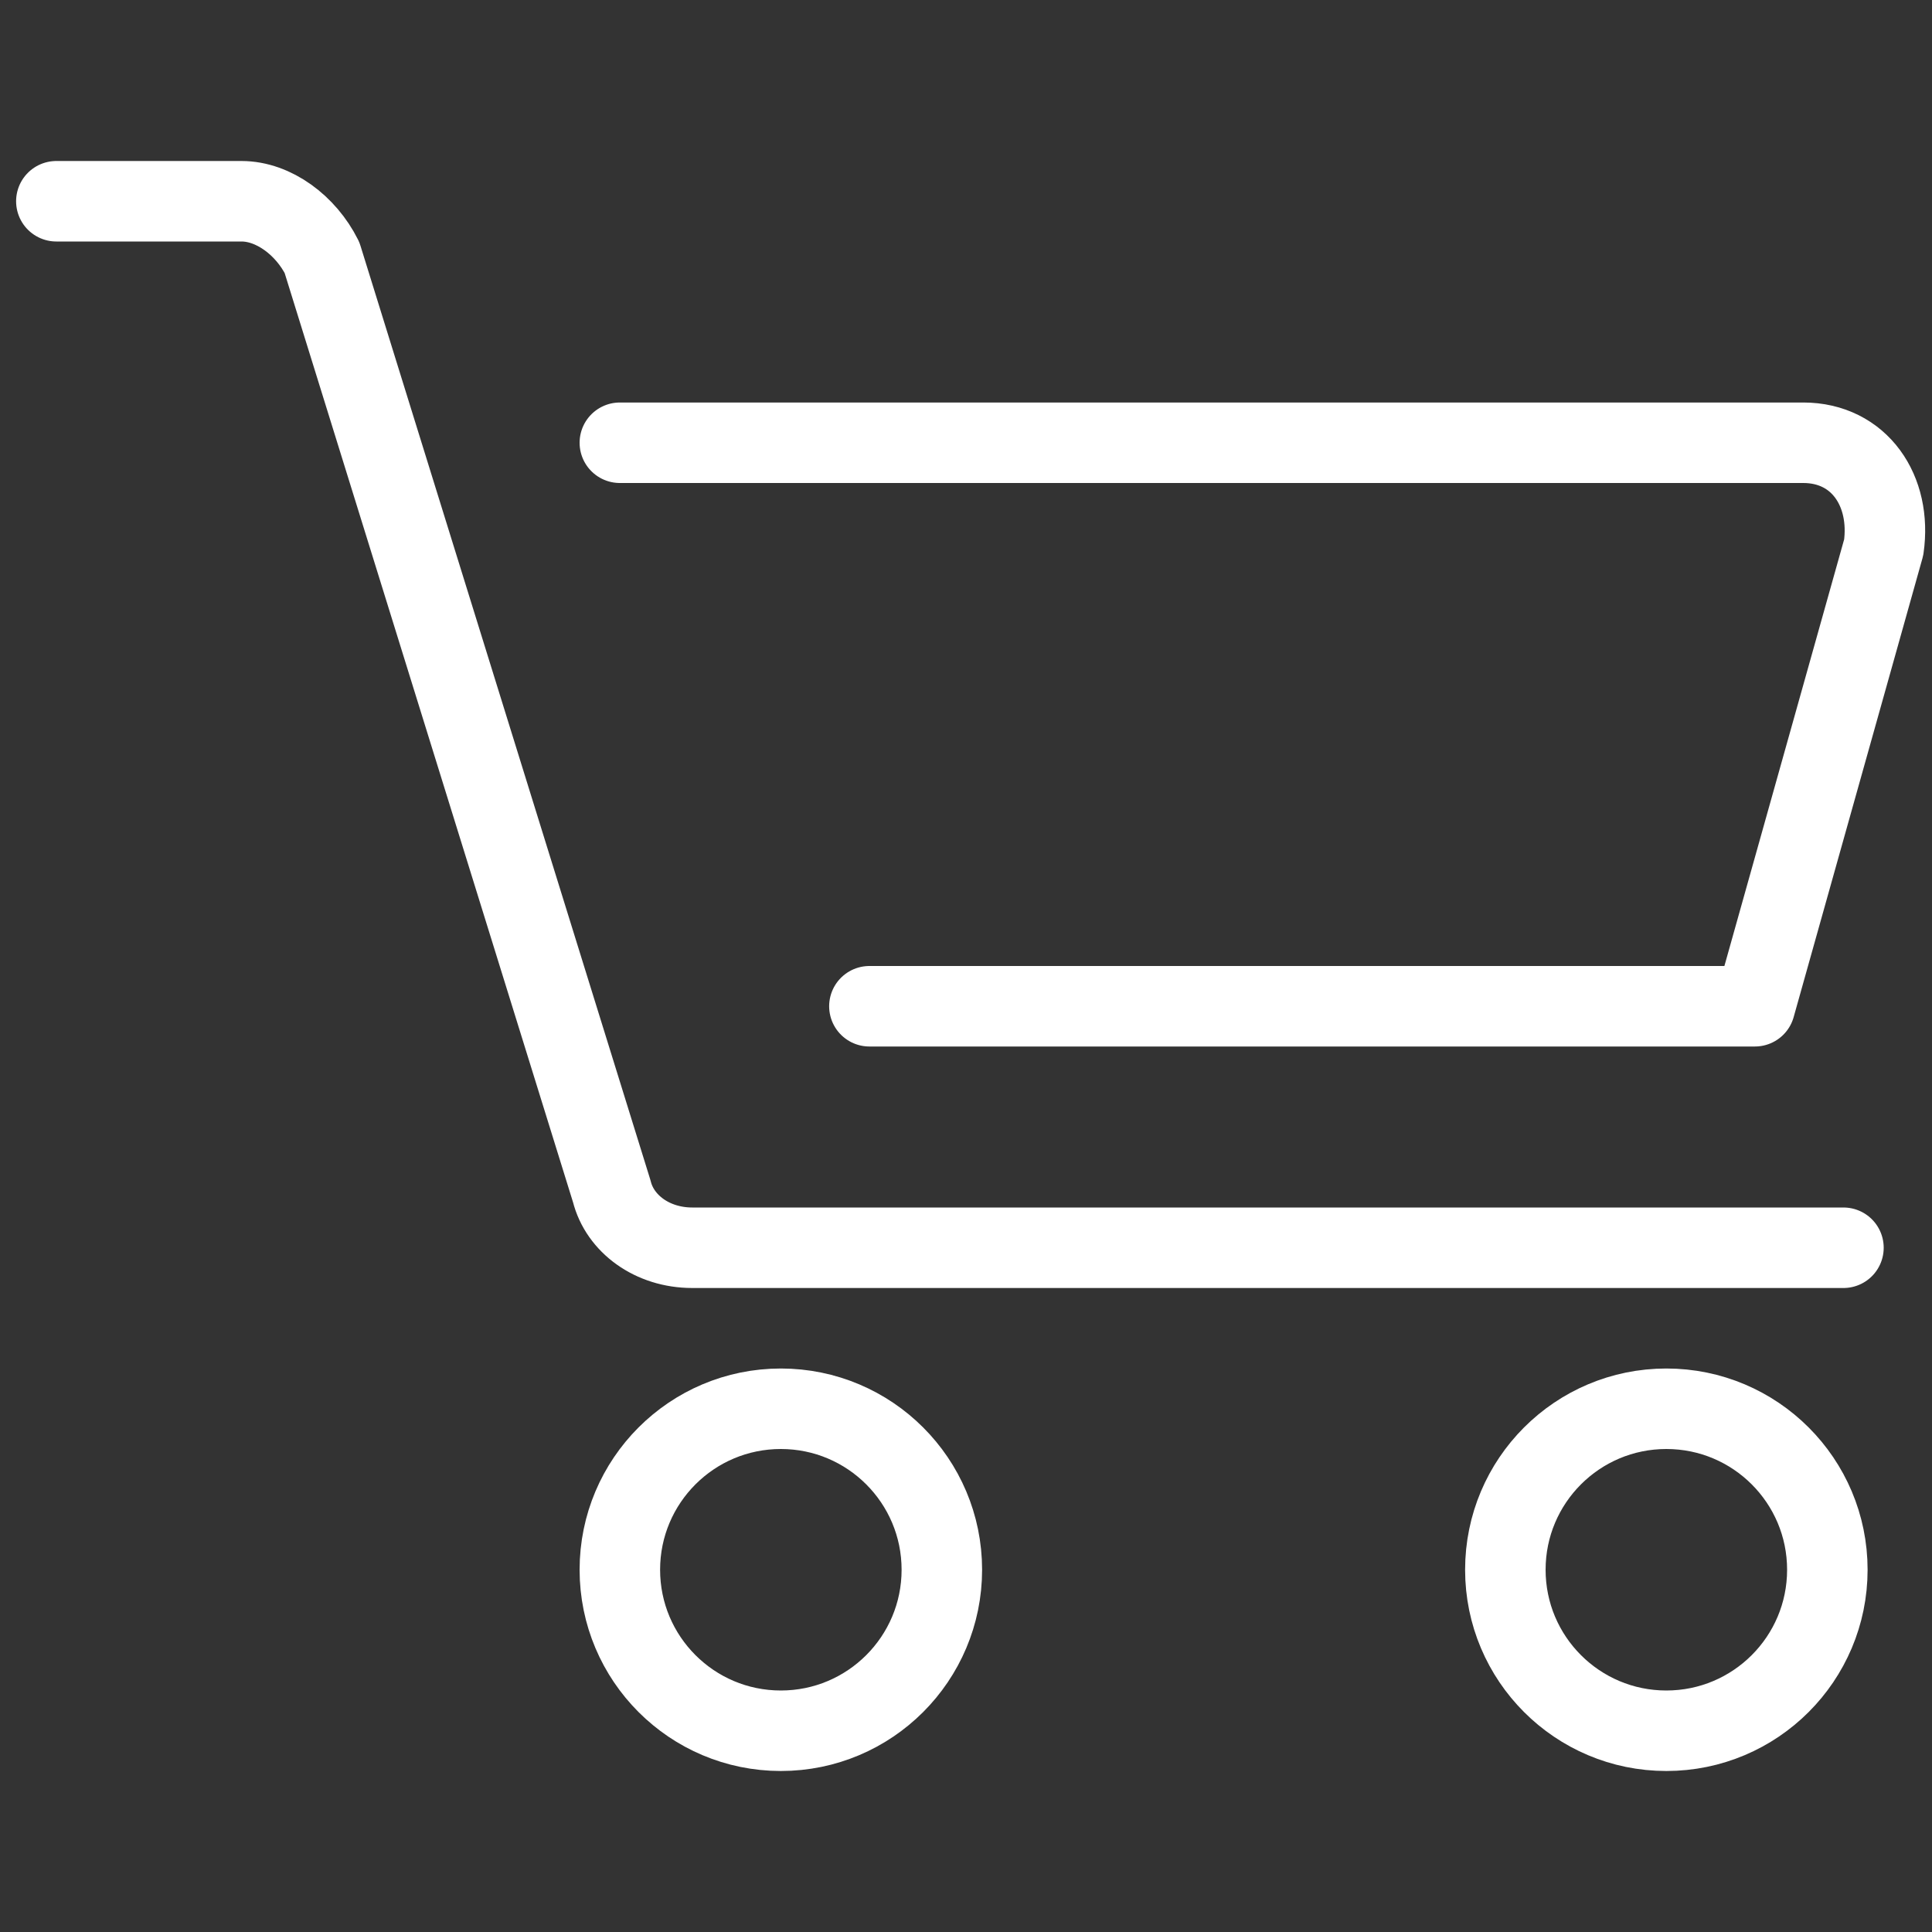
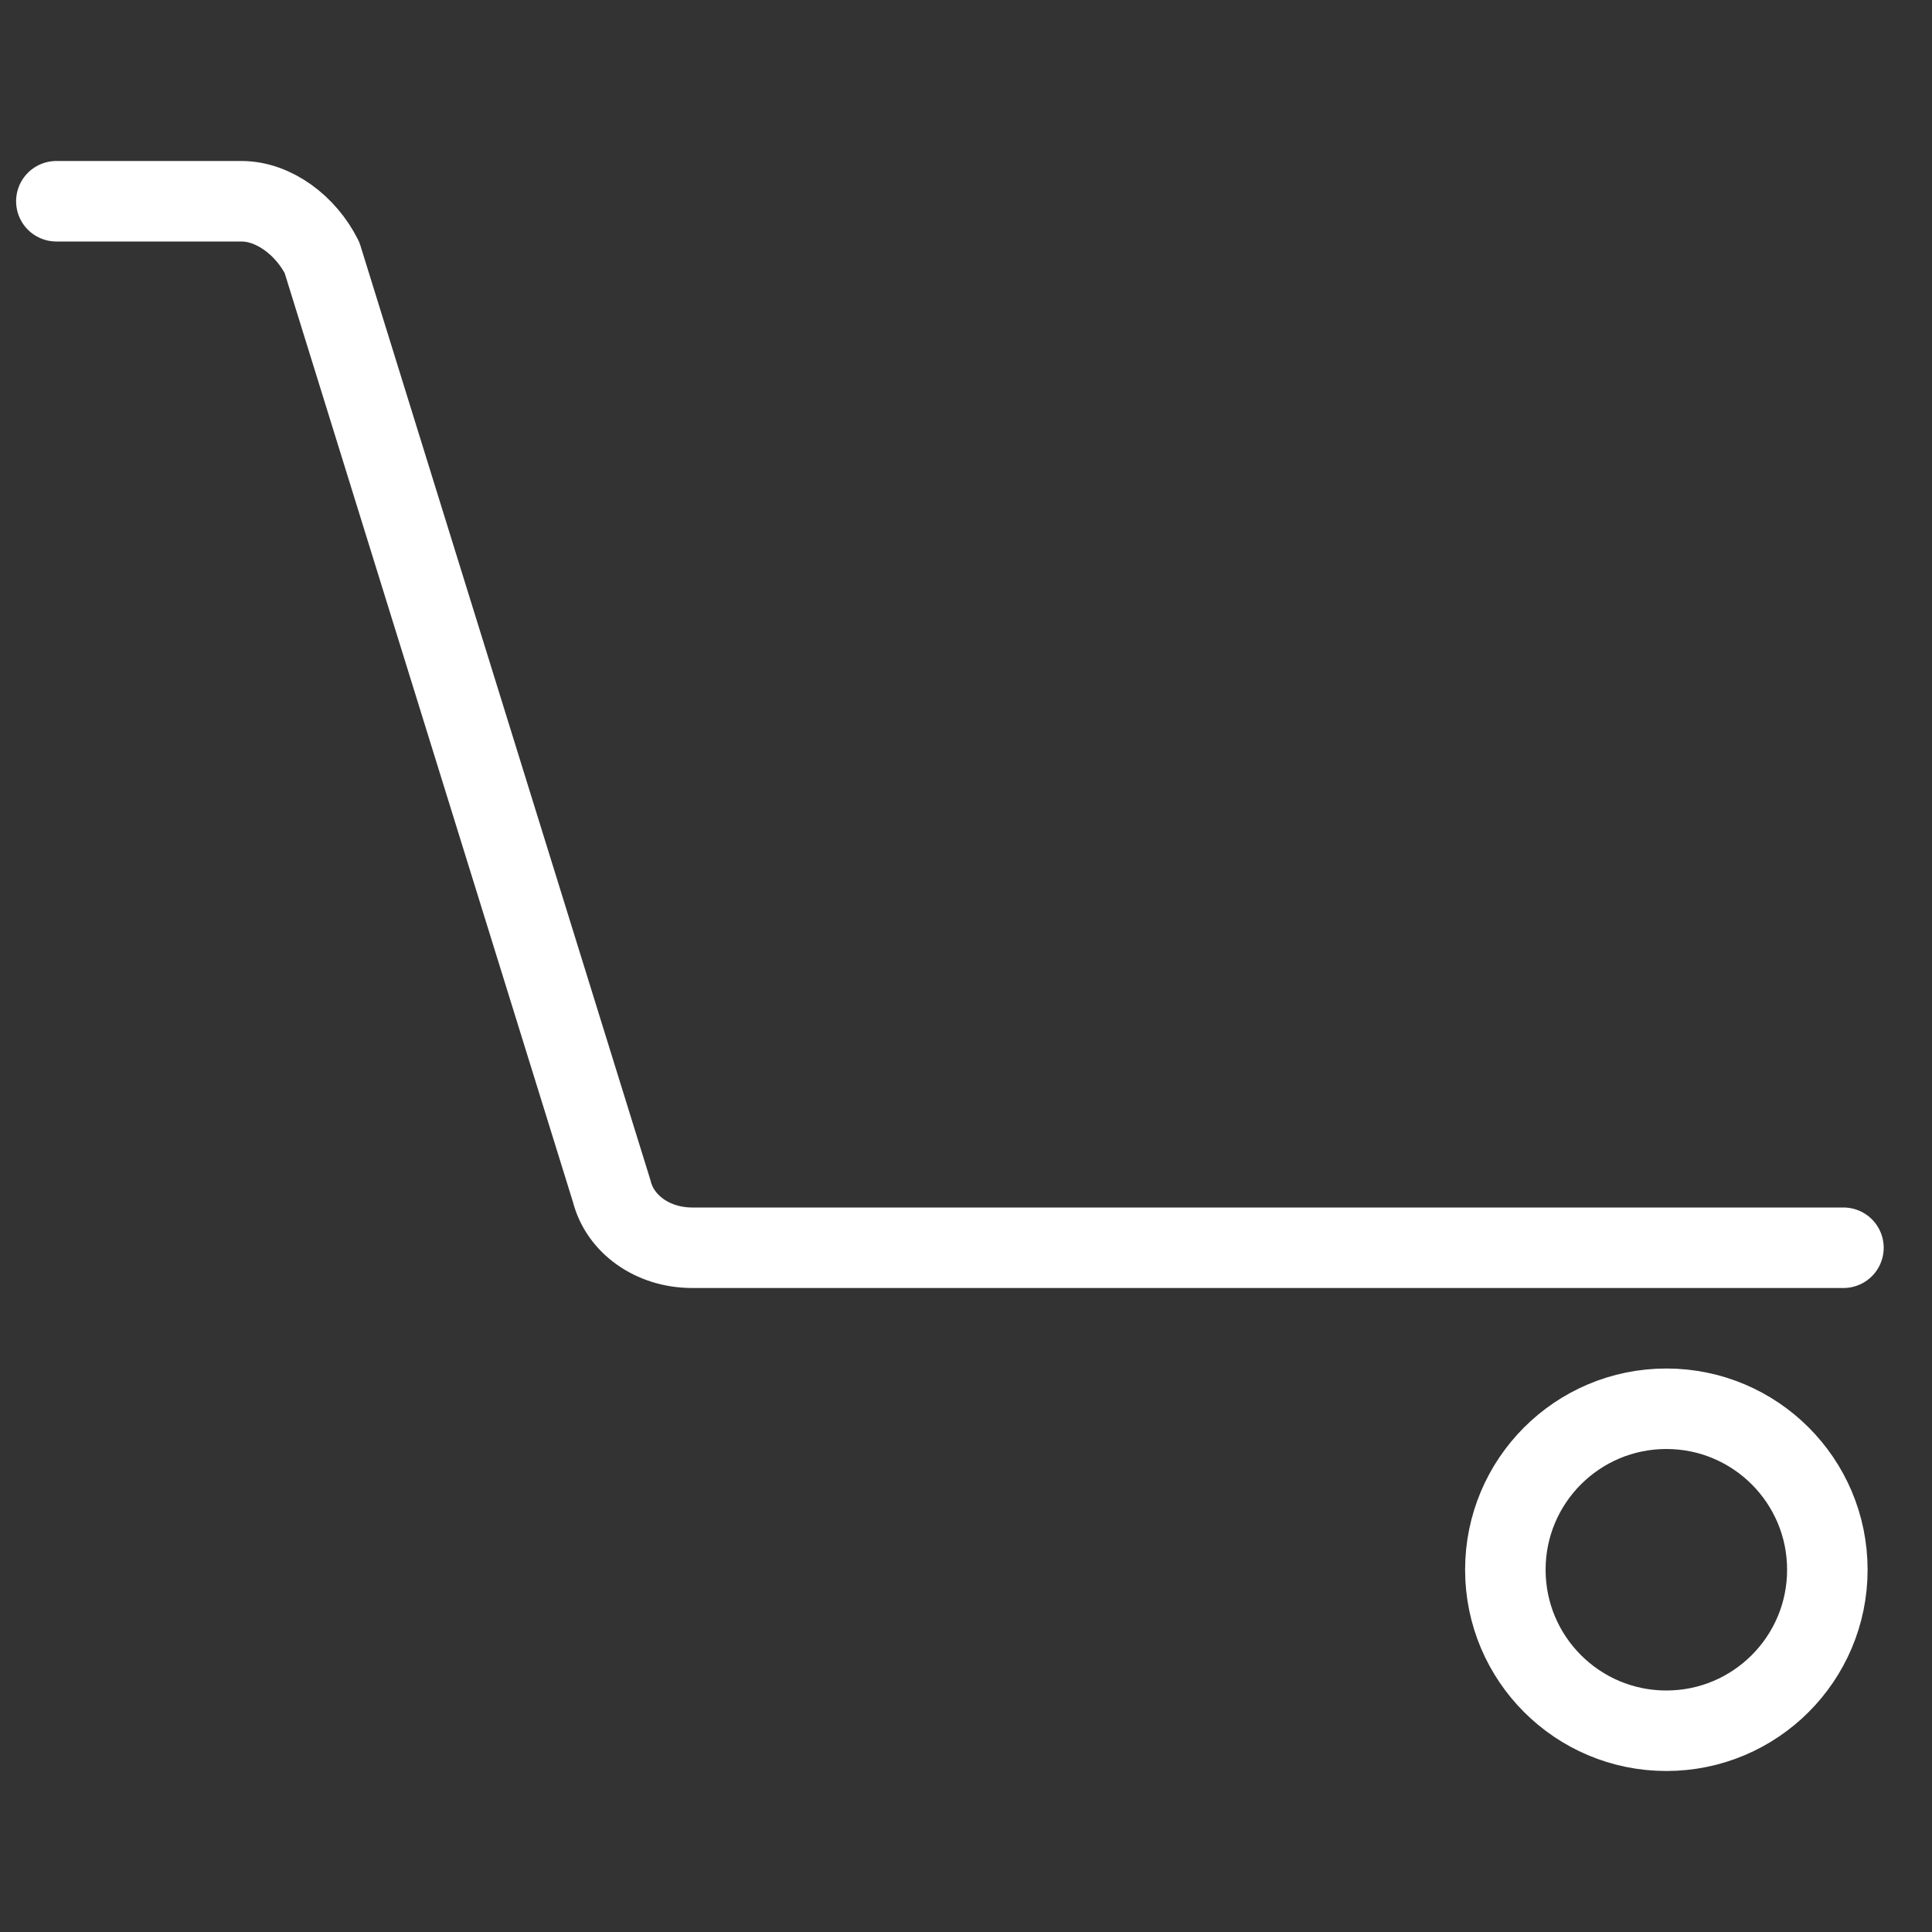
<svg xmlns="http://www.w3.org/2000/svg" version="1.1" id="레이어_1" x="0px" y="0px" viewBox="0 0 24 24" style="enable-background:new 0 0 24 24;" xml:space="preserve">
  <rect x="0" y="0" width="24" height="24" fill="#333333" stroke="none" />
  <style type="text/css">
	.st0{fill:none;stroke:#FFFFFF;stroke-linecap:round;stroke-linejoin:round;stroke-miterlimit:10;}
</style>
  <g>
-     <path class="st0" d="M7.7,5.5h14.7c0.7,0,1.1,0.6,1,1.3l-1.6,5.7h-11" />
    <path class="st0" d="M0.7,2.5H3c0.4,0,0.8,0.3,1,0.7l3.6,11.6c0.1,0.4,0.5,0.7,1,0.7h14.3" />
-     <circle class="st0" cx="9.7" cy="19.5" r="2" />
    <circle class="st0" cx="20.7" cy="19.5" r="2" />
  </g>
</svg>